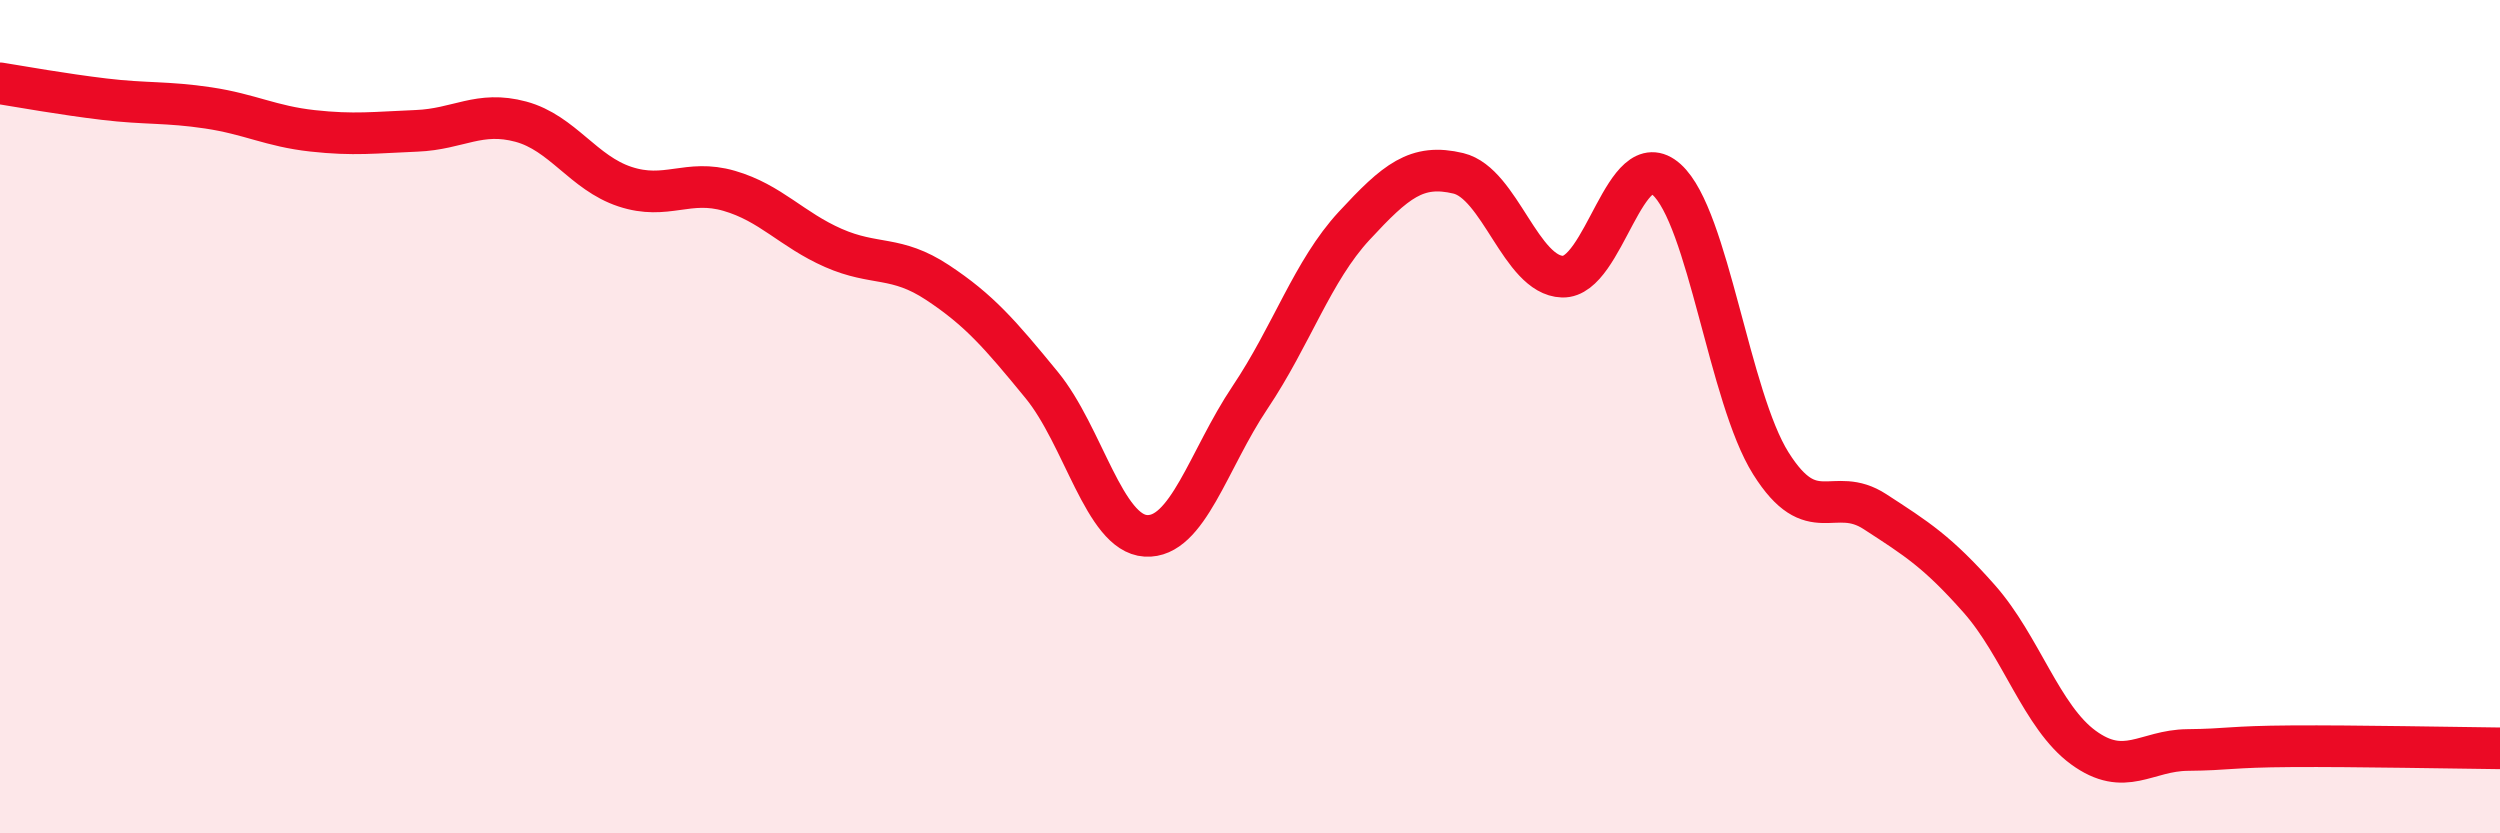
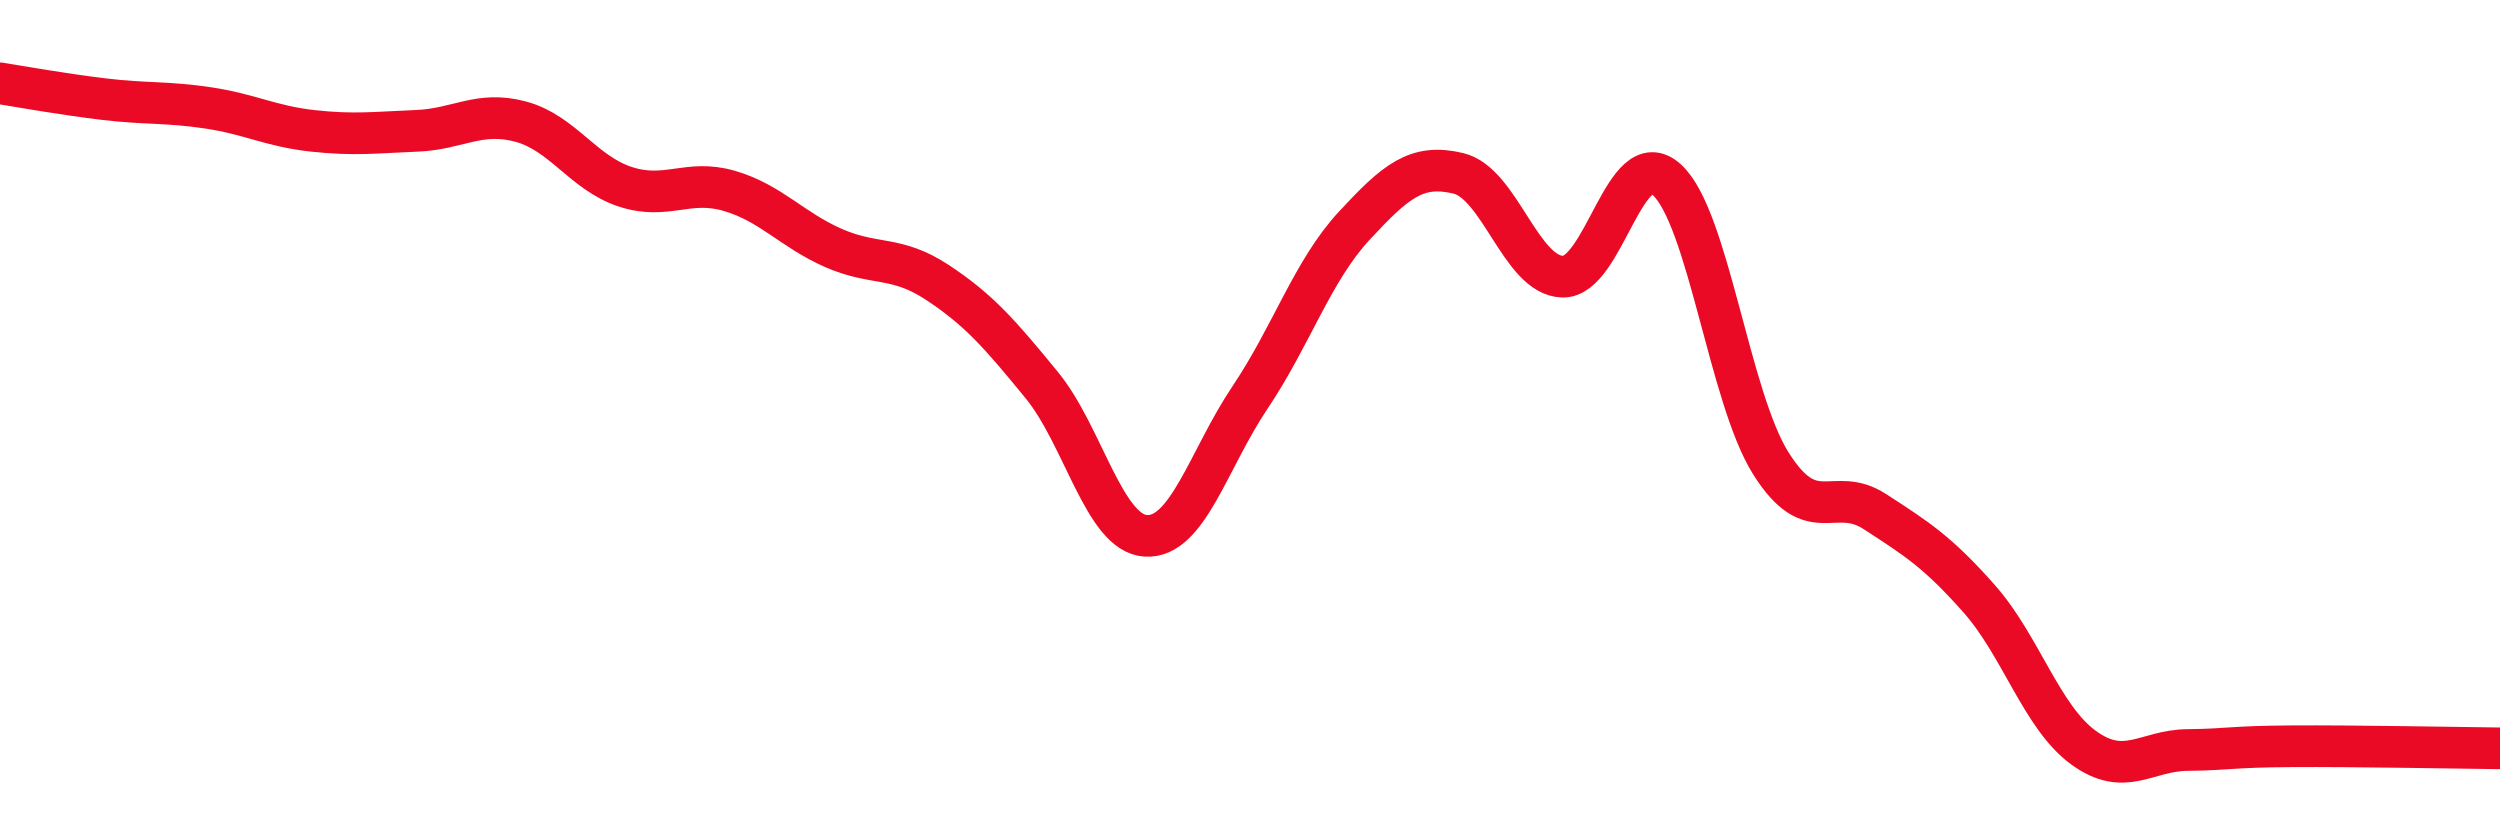
<svg xmlns="http://www.w3.org/2000/svg" width="60" height="20" viewBox="0 0 60 20">
-   <path d="M 0,2 C 0.5,2.08 1.5,2.26 2.5,2.38 C 3.5,2.5 4,2.44 5,2.59 C 6,2.74 6.5,3.03 7.5,3.14 C 8.5,3.25 9,3.18 10,3.14 C 11,3.1 11.5,2.65 12.5,2.92 C 13.5,3.19 14,4.15 15,4.48 C 16,4.81 16.5,4.29 17.5,4.58 C 18.5,4.87 19,5.51 20,5.95 C 21,6.39 21.5,6.12 22.5,6.78 C 23.5,7.44 24,8.02 25,9.24 C 26,10.46 26.5,12.8 27.5,12.86 C 28.5,12.92 29,11.03 30,9.54 C 31,8.05 31.5,6.5 32.5,5.42 C 33.5,4.34 34,3.92 35,4.16 C 36,4.4 36.5,6.61 37.5,6.64 C 38.5,6.67 39,3.41 40,4.31 C 41,5.21 41.5,9.53 42.5,11.12 C 43.5,12.71 44,11.63 45,12.28 C 46,12.93 46.5,13.24 47.5,14.37 C 48.5,15.5 49,17.21 50,17.94 C 51,18.67 51.5,18.01 52.5,18 C 53.5,17.99 53.5,17.92 55,17.91 C 56.5,17.9 59,17.95 60,17.96L60 20L0 20Z" fill="#EB0A25" opacity="0.1" stroke-linecap="round" stroke-linejoin="round" />
  <path d="M 0,2 C 0.5,2.08 1.5,2.26 2.5,2.38 C 3.5,2.5 4,2.44 5,2.59 C 6,2.74 6.5,3.03 7.5,3.14 C 8.5,3.25 9,3.18 10,3.14 C 11,3.1 11.5,2.65 12.5,2.92 C 13.5,3.19 14,4.15 15,4.48 C 16,4.81 16.5,4.29 17.5,4.58 C 18.5,4.87 19,5.51 20,5.95 C 21,6.39 21.5,6.12 22.5,6.78 C 23.5,7.44 24,8.02 25,9.24 C 26,10.46 26.5,12.8 27.5,12.86 C 28.5,12.92 29,11.03 30,9.54 C 31,8.05 31.5,6.5 32.5,5.42 C 33.5,4.34 34,3.92 35,4.16 C 36,4.4 36.5,6.61 37.5,6.64 C 38.5,6.67 39,3.41 40,4.31 C 41,5.21 41.5,9.53 42.5,11.12 C 43.5,12.71 44,11.63 45,12.28 C 46,12.93 46.5,13.24 47.5,14.37 C 48.5,15.5 49,17.21 50,17.94 C 51,18.67 51.5,18.01 52.5,18 C 53.5,17.99 53.5,17.92 55,17.91 C 56.5,17.9 59,17.95 60,17.96" stroke="#EB0A25" stroke-width="1" fill="none" stroke-linecap="round" stroke-linejoin="round" />
</svg>